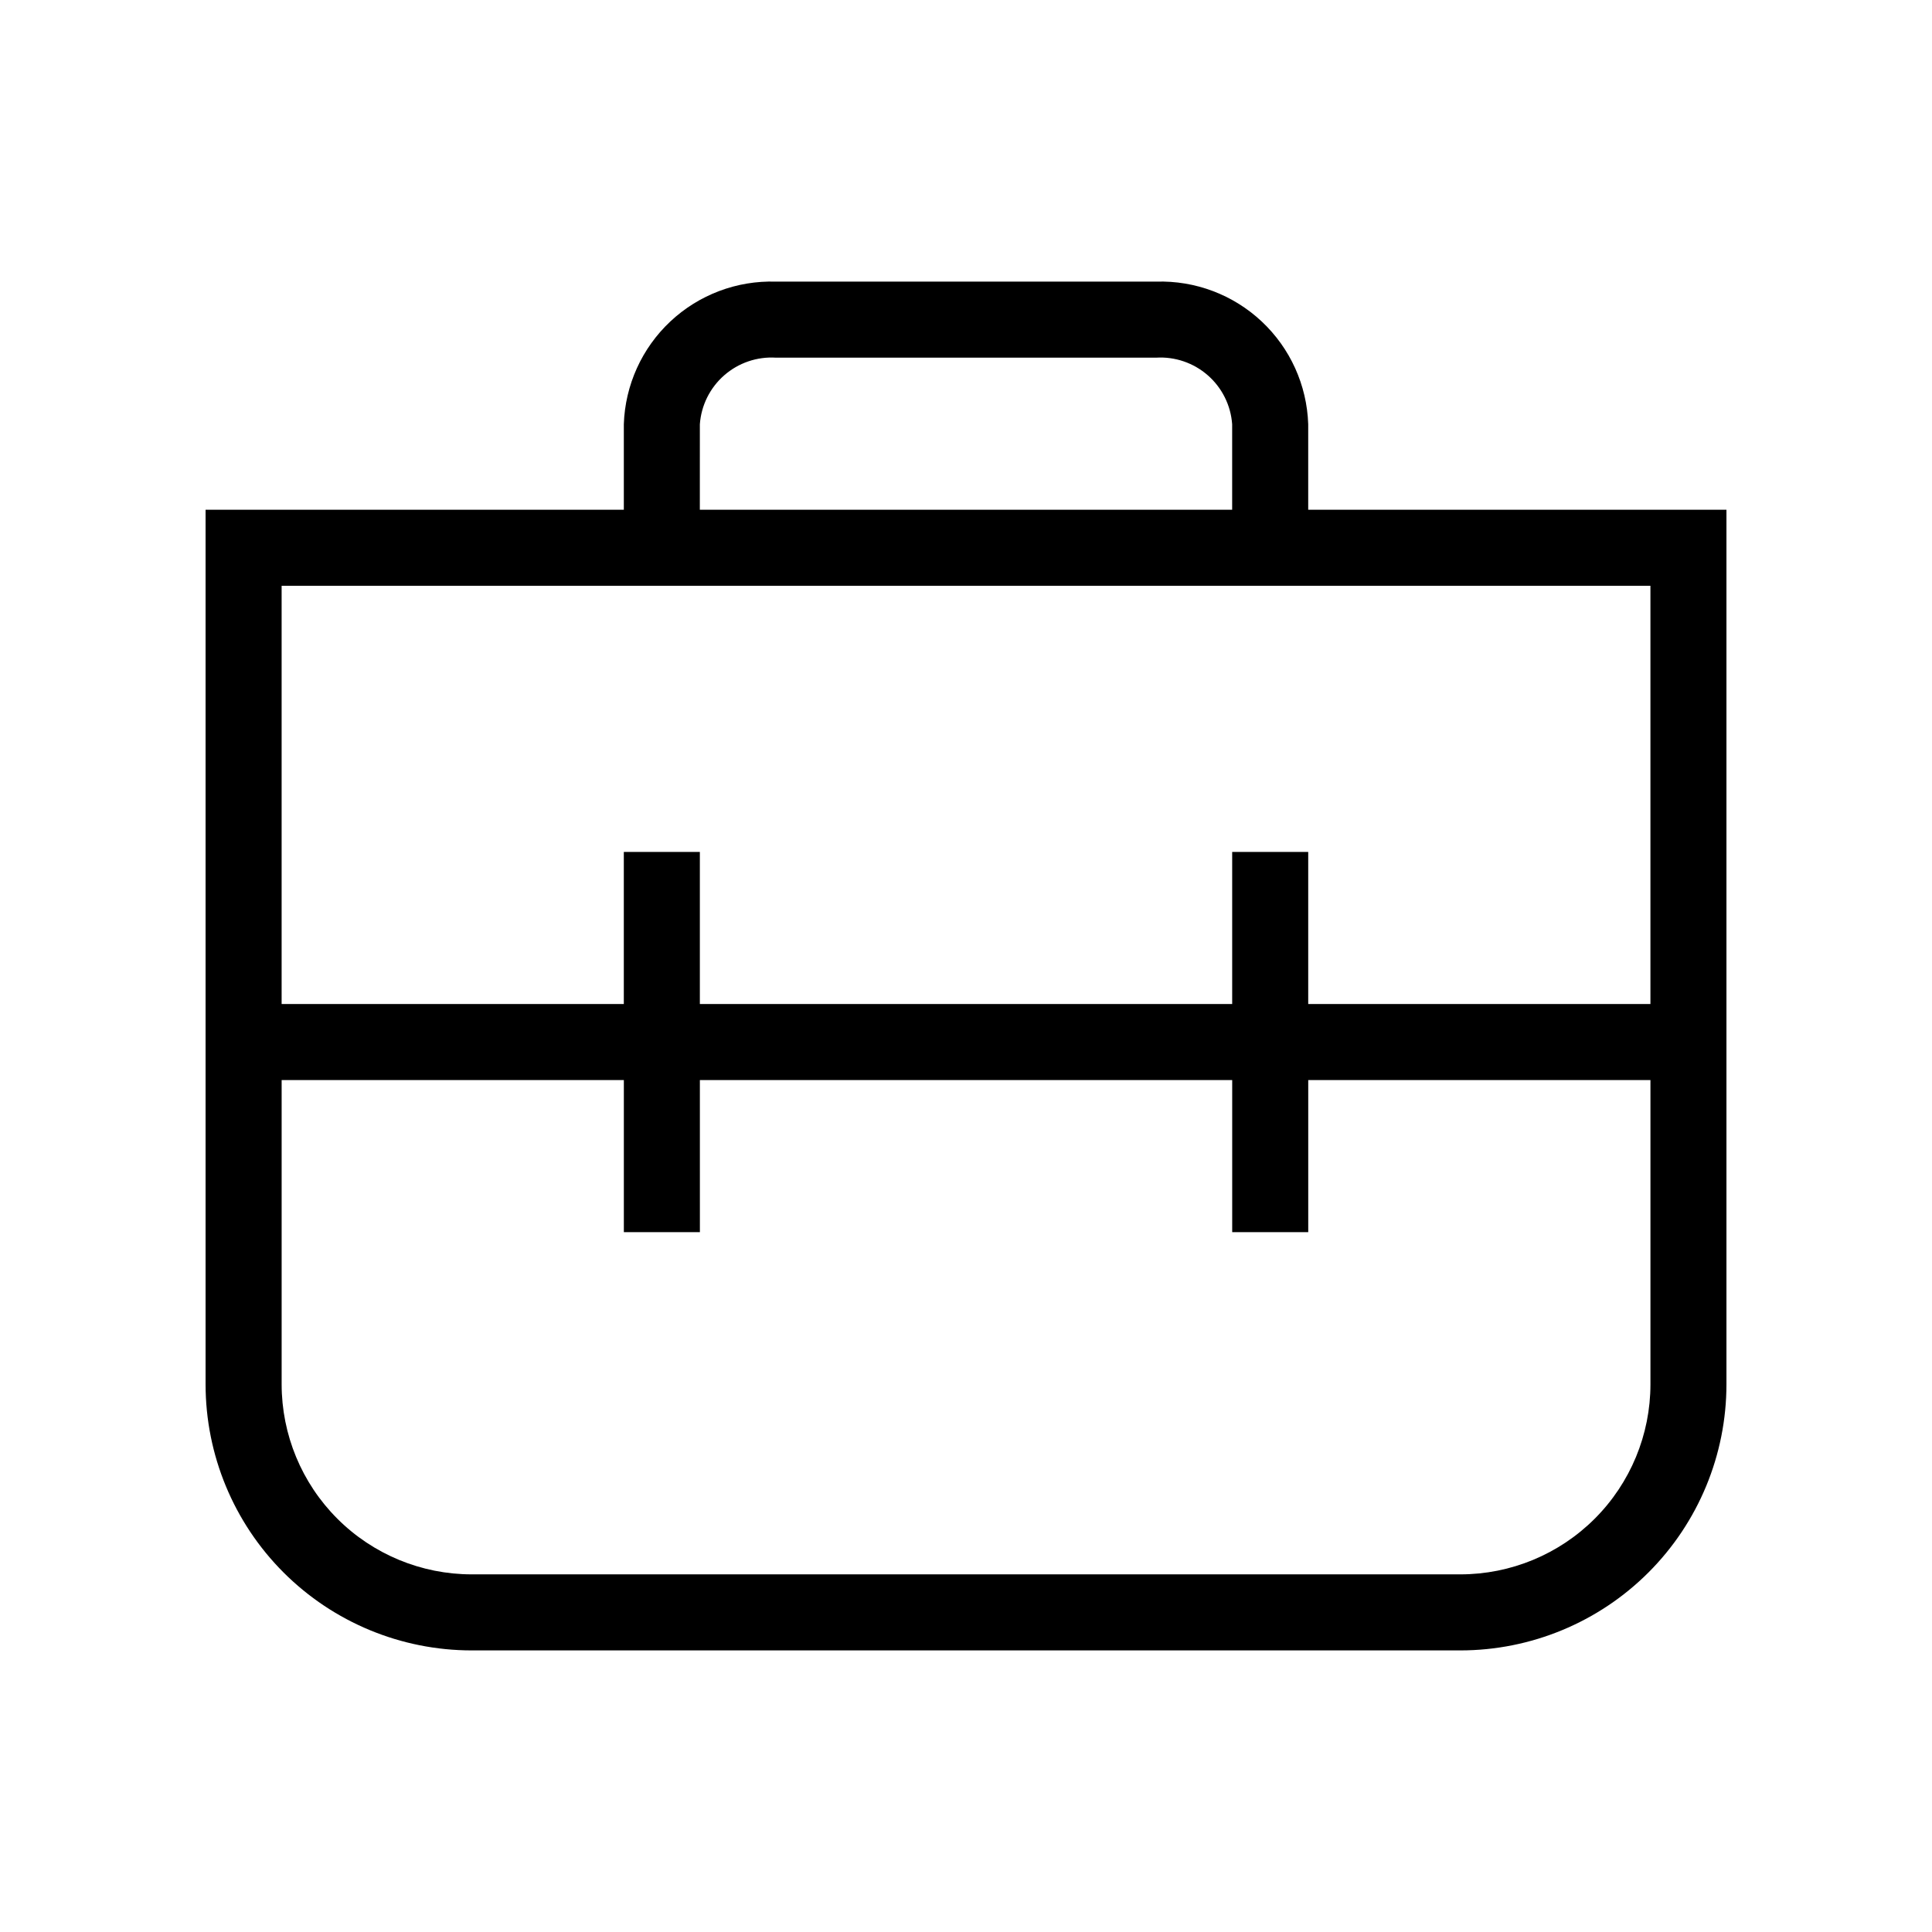
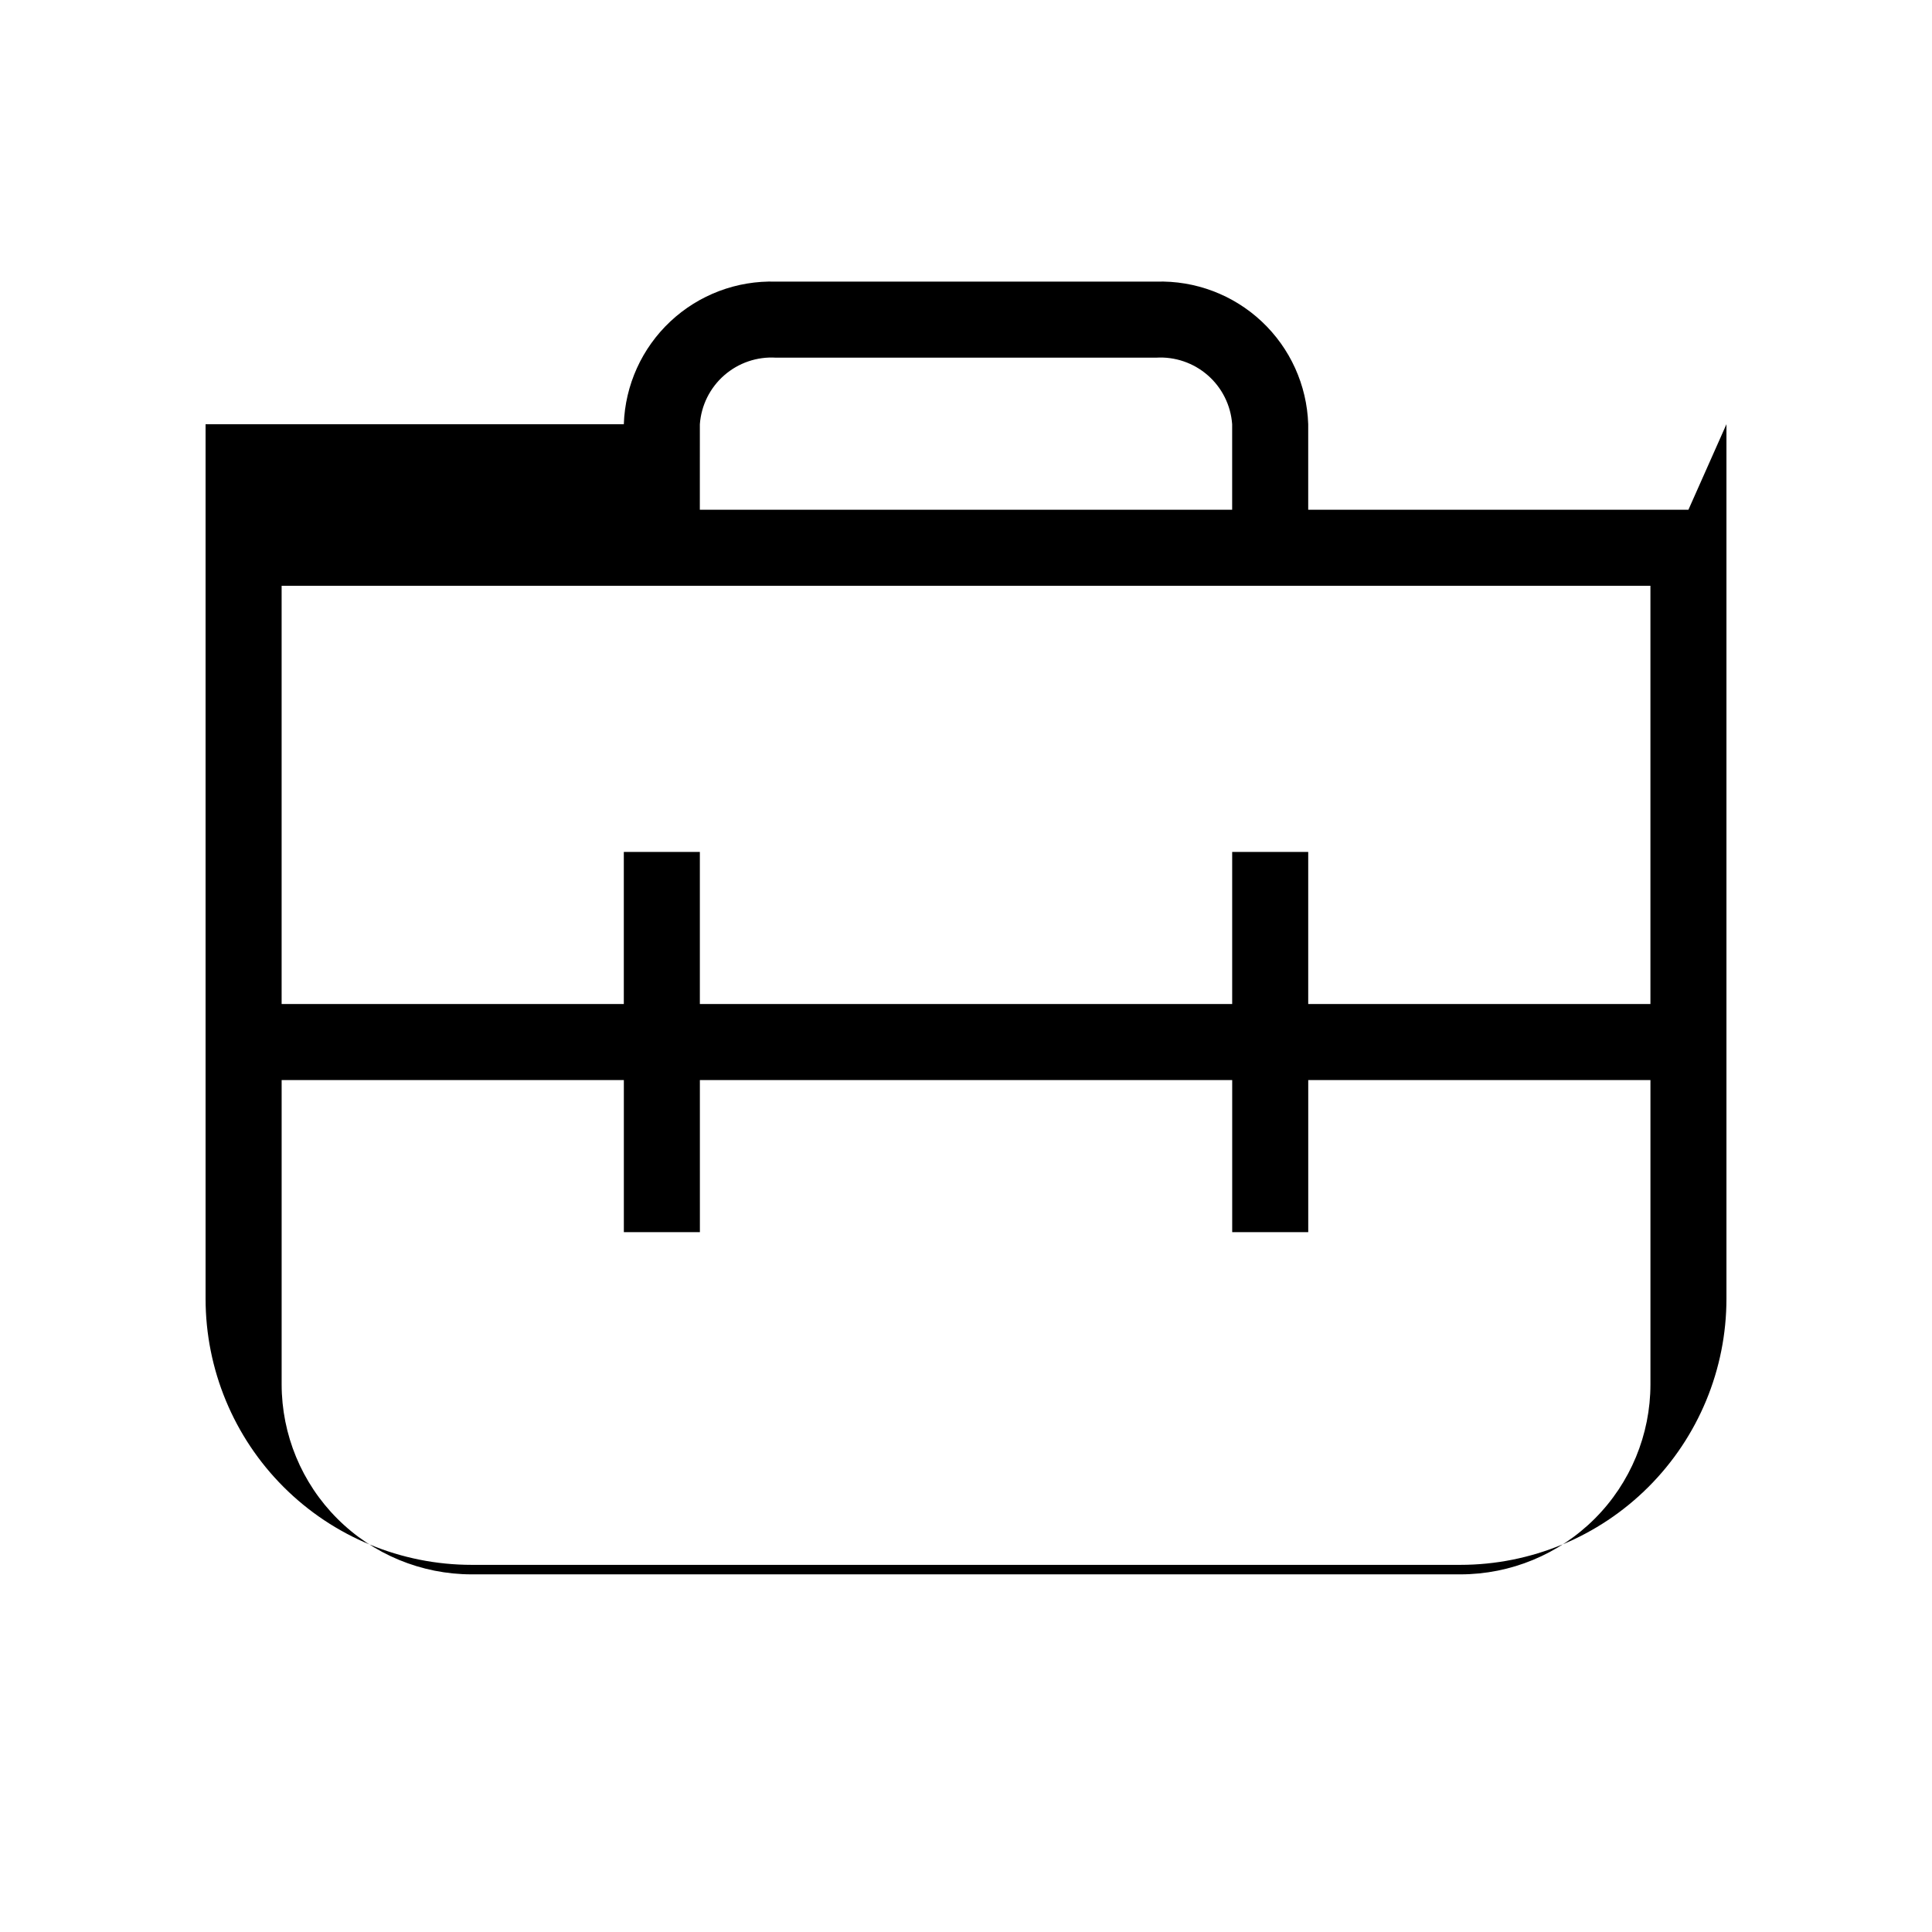
<svg xmlns="http://www.w3.org/2000/svg" fill="#000000" width="800px" height="800px" version="1.1" viewBox="144 144 512 512">
-   <path d="m591.45 279.09h-100.76v-22.672c-0.34-10.355-4.777-20.148-12.336-27.234-7.555-7.082-17.613-10.879-27.969-10.551h-100.76c-10.352-0.328-20.414 3.469-27.969 10.551-7.559 7.086-11.992 16.879-12.336 27.234v22.672h-110.84v231.75c0 18.707 7.43 36.648 20.656 49.875 13.227 13.227 31.168 20.66 49.875 20.66h261.98c18.707 0 36.648-7.434 49.875-20.66 13.227-13.227 20.66-31.168 20.66-49.875v-231.75zm-261.98-22.672c0.363-5 2.68-9.656 6.453-12.957 3.773-3.301 8.695-4.984 13.699-4.676h100.76c5.004-0.309 9.926 1.375 13.699 4.676s6.09 7.957 6.453 12.957v22.672h-141.07zm251.91 42.824v110.84h-90.688v-40.305h-20.152v40.305h-141.07v-40.305h-20.152v40.305h-90.684v-110.84zm-50.383 261.98h-261.98c-13.363 0-26.176-5.309-35.625-14.758-9.449-9.449-14.754-22.262-14.754-35.625v-80.609h90.688v40.305h20.152l-0.004-40.305h141.07v40.305h20.152v-40.305h90.688v80.609c0 13.363-5.309 26.176-14.758 35.625-9.449 9.449-22.262 14.758-35.625 14.758z" />
+   <path d="m591.45 279.09h-100.76v-22.672c-0.34-10.355-4.777-20.148-12.336-27.234-7.555-7.082-17.613-10.879-27.969-10.551h-100.76c-10.352-0.328-20.414 3.469-27.969 10.551-7.559 7.086-11.992 16.879-12.336 27.234h-110.84v231.75c0 18.707 7.43 36.648 20.656 49.875 13.227 13.227 31.168 20.66 49.875 20.66h261.98c18.707 0 36.648-7.434 49.875-20.66 13.227-13.227 20.66-31.168 20.66-49.875v-231.75zm-261.98-22.672c0.363-5 2.68-9.656 6.453-12.957 3.773-3.301 8.695-4.984 13.699-4.676h100.76c5.004-0.309 9.926 1.375 13.699 4.676s6.09 7.957 6.453 12.957v22.672h-141.07zm251.91 42.824v110.84h-90.688v-40.305h-20.152v40.305h-141.07v-40.305h-20.152v40.305h-90.684v-110.84zm-50.383 261.98h-261.98c-13.363 0-26.176-5.309-35.625-14.758-9.449-9.449-14.754-22.262-14.754-35.625v-80.609h90.688v40.305h20.152l-0.004-40.305h141.07v40.305h20.152v-40.305h90.688v80.609c0 13.363-5.309 26.176-14.758 35.625-9.449 9.449-22.262 14.758-35.625 14.758z" />
</svg>